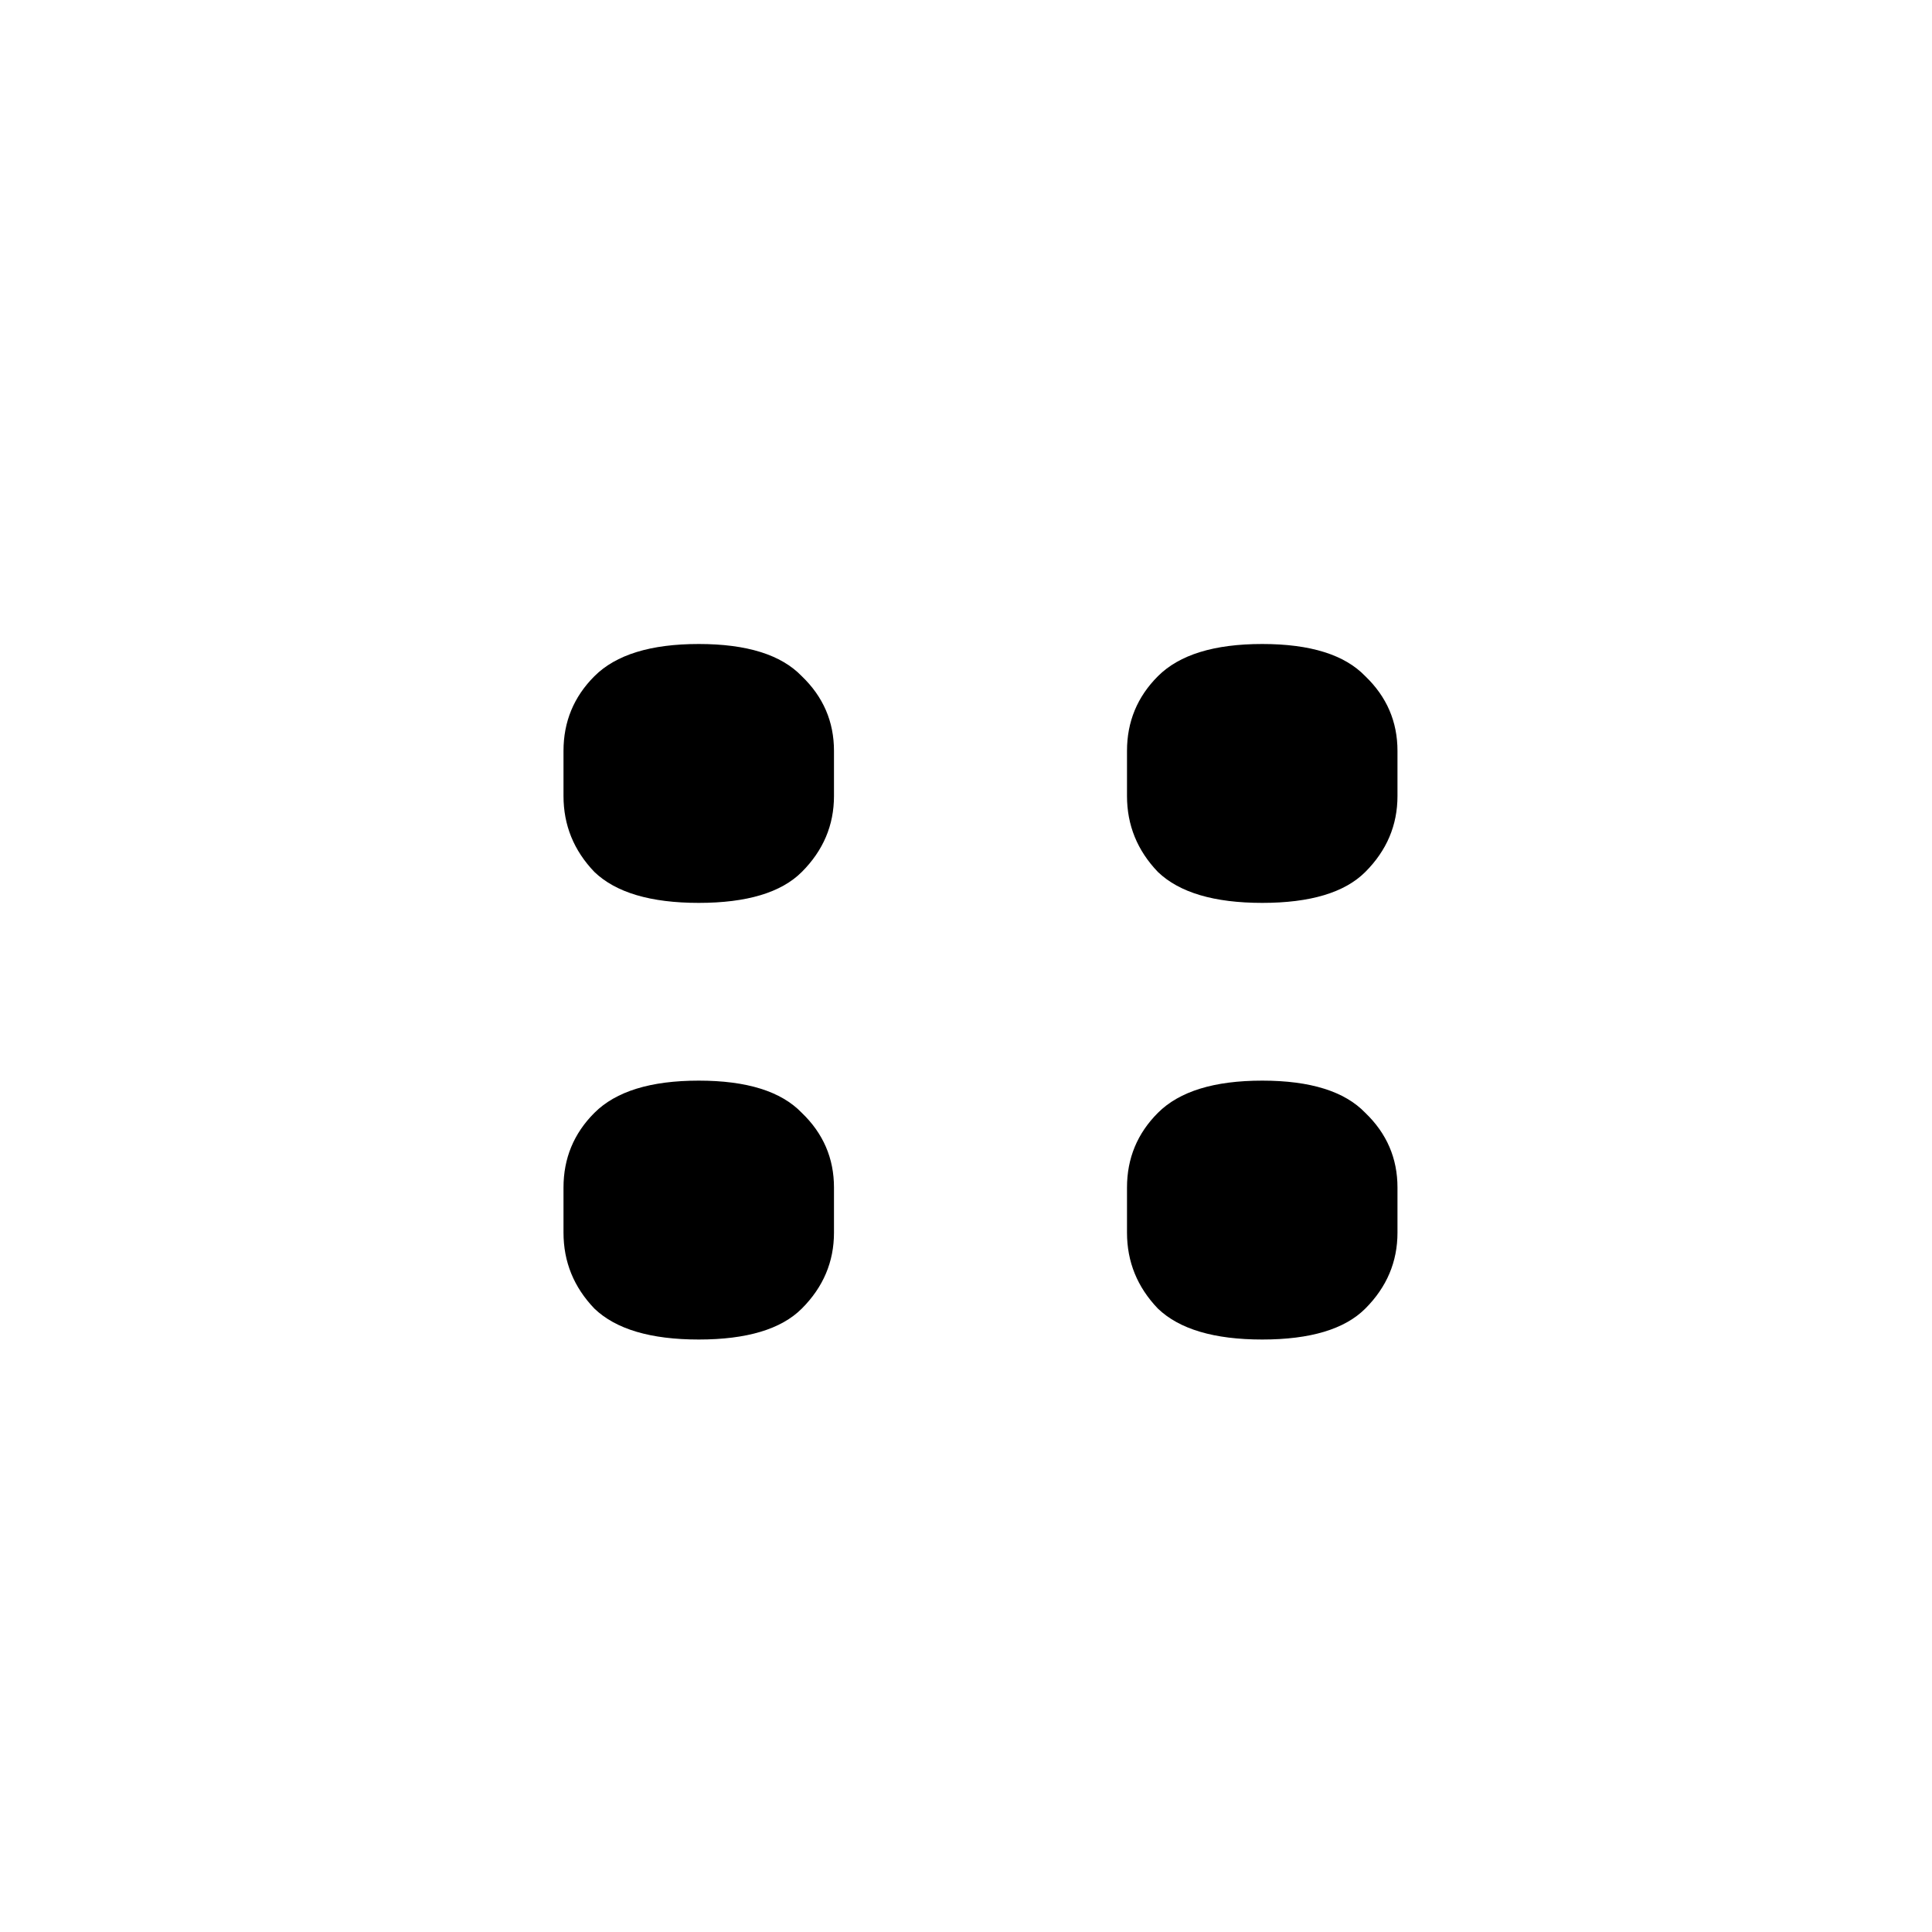
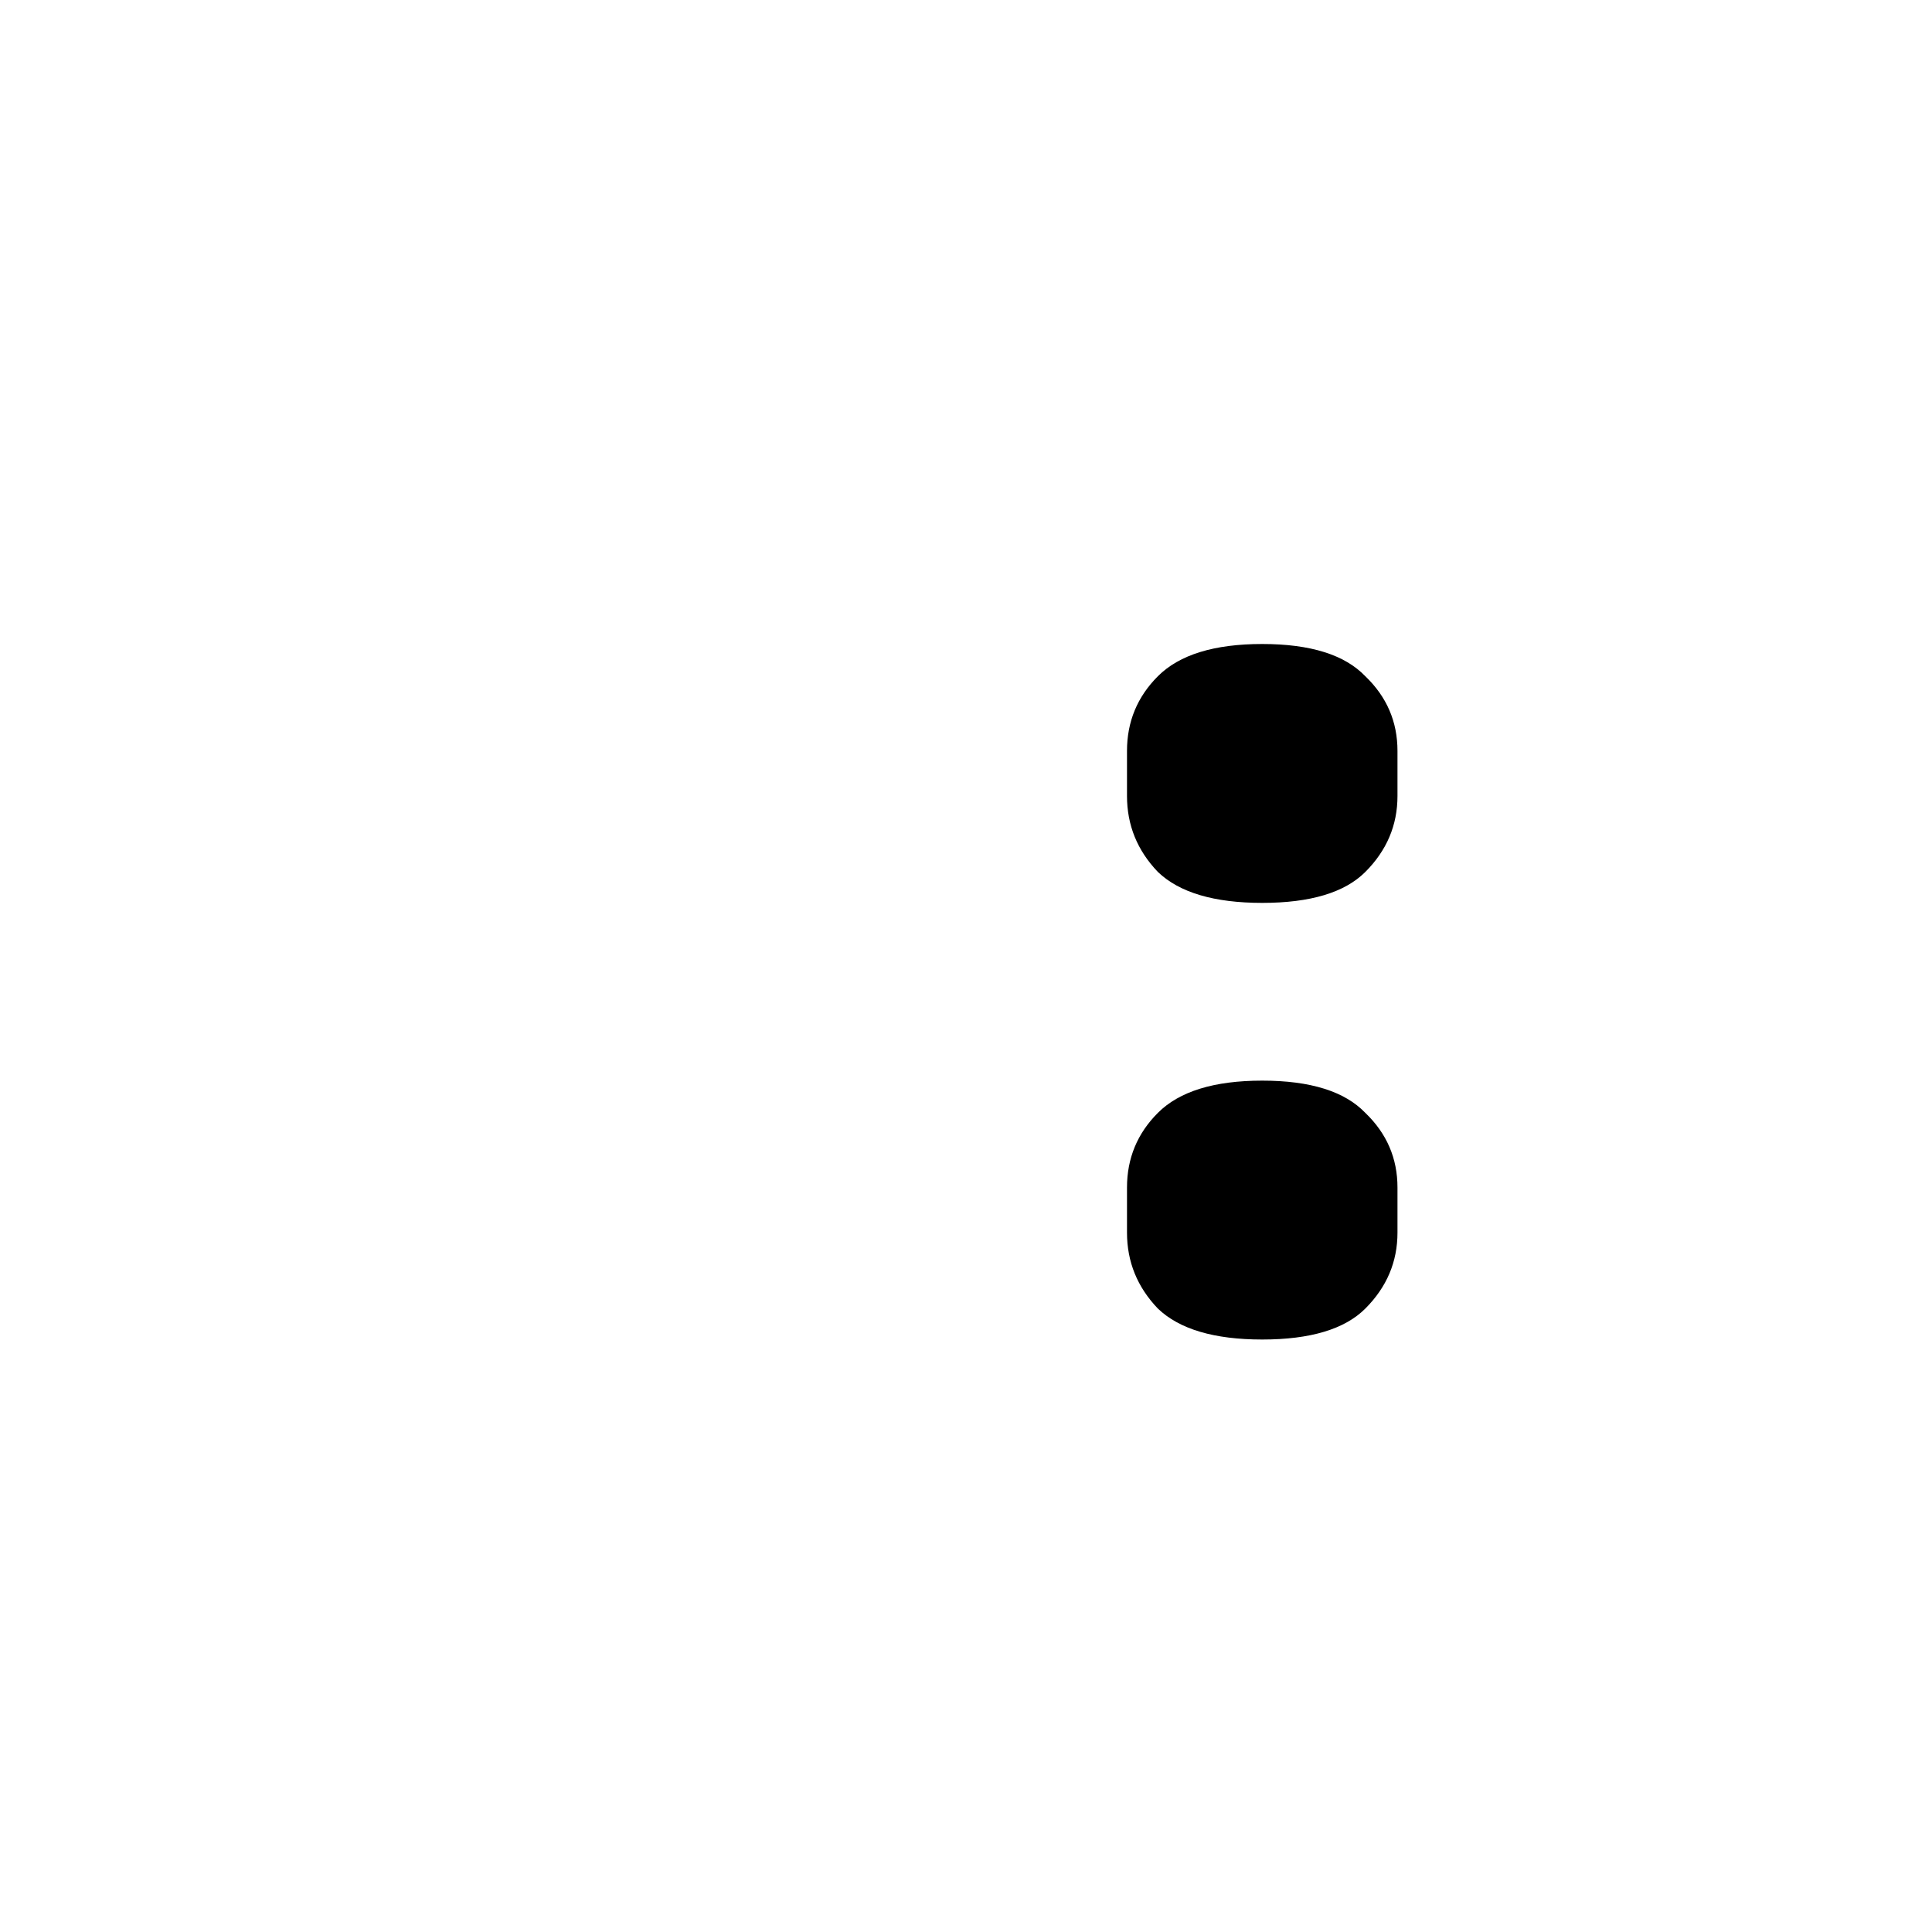
<svg xmlns="http://www.w3.org/2000/svg" version="1.1" width="24" height="24">
  <svg width="24" height="24" viewBox="0 0 24 24" fill="none">
    <path d="M15.68 16.64C15.083 16.64 14.651 16.512 14.384 16.256C14.128 15.989 14 15.675 14 15.312V14.752C14 14.389 14.128 14.08 14.384 13.824C14.651 13.557 15.083 13.424 15.68 13.424C16.277 13.424 16.704 13.557 16.96 13.824C17.227 14.08 17.36 14.389 17.36 14.752V15.312C17.36 15.675 17.227 15.989 16.96 16.256C16.704 16.512 16.277 16.64 15.68 16.64ZM15.68 11.216C15.083 11.216 14.651 11.088 14.384 10.832C14.128 10.565 14 10.251 14 9.888V9.328C14 8.965 14.128 8.656 14.384 8.4C14.651 8.133 15.083 8 15.68 8C16.277 8 16.704 8.133 16.96 8.4C17.227 8.656 17.36 8.965 17.36 9.328V9.888C17.36 10.251 17.227 10.565 16.96 10.832C16.704 11.088 16.277 11.216 15.68 11.216Z" fill="black" />
-     <path d="M8.68 16.64C8.083 16.64 7.651 16.512 7.384 16.256C7.128 15.989 7 15.675 7 15.312V14.752C7 14.389 7.128 14.08 7.384 13.824C7.651 13.557 8.083 13.424 8.68 13.424C9.277 13.424 9.704 13.557 9.96 13.824C10.227 14.08 10.36 14.389 10.36 14.752V15.312C10.36 15.675 10.227 15.989 9.96 16.256C9.704 16.512 9.277 16.64 8.68 16.64ZM8.68 11.216C8.083 11.216 7.651 11.088 7.384 10.832C7.128 10.565 7 10.251 7 9.888V9.328C7 8.965 7.128 8.656 7.384 8.4C7.651 8.133 8.083 8 8.68 8C9.277 8 9.704 8.133 9.96 8.4C10.227 8.656 10.36 8.965 10.36 9.328V9.888C10.36 10.251 10.227 10.565 9.96 10.832C9.704 11.088 9.277 11.216 8.68 11.216Z" fill="black" />
  </svg>
  <style>@media (prefers-color-scheme: light) { :root { filter: none; } }
@media (prefers-color-scheme: dark) { :root { filter: invert(100%); } }
</style>
</svg>